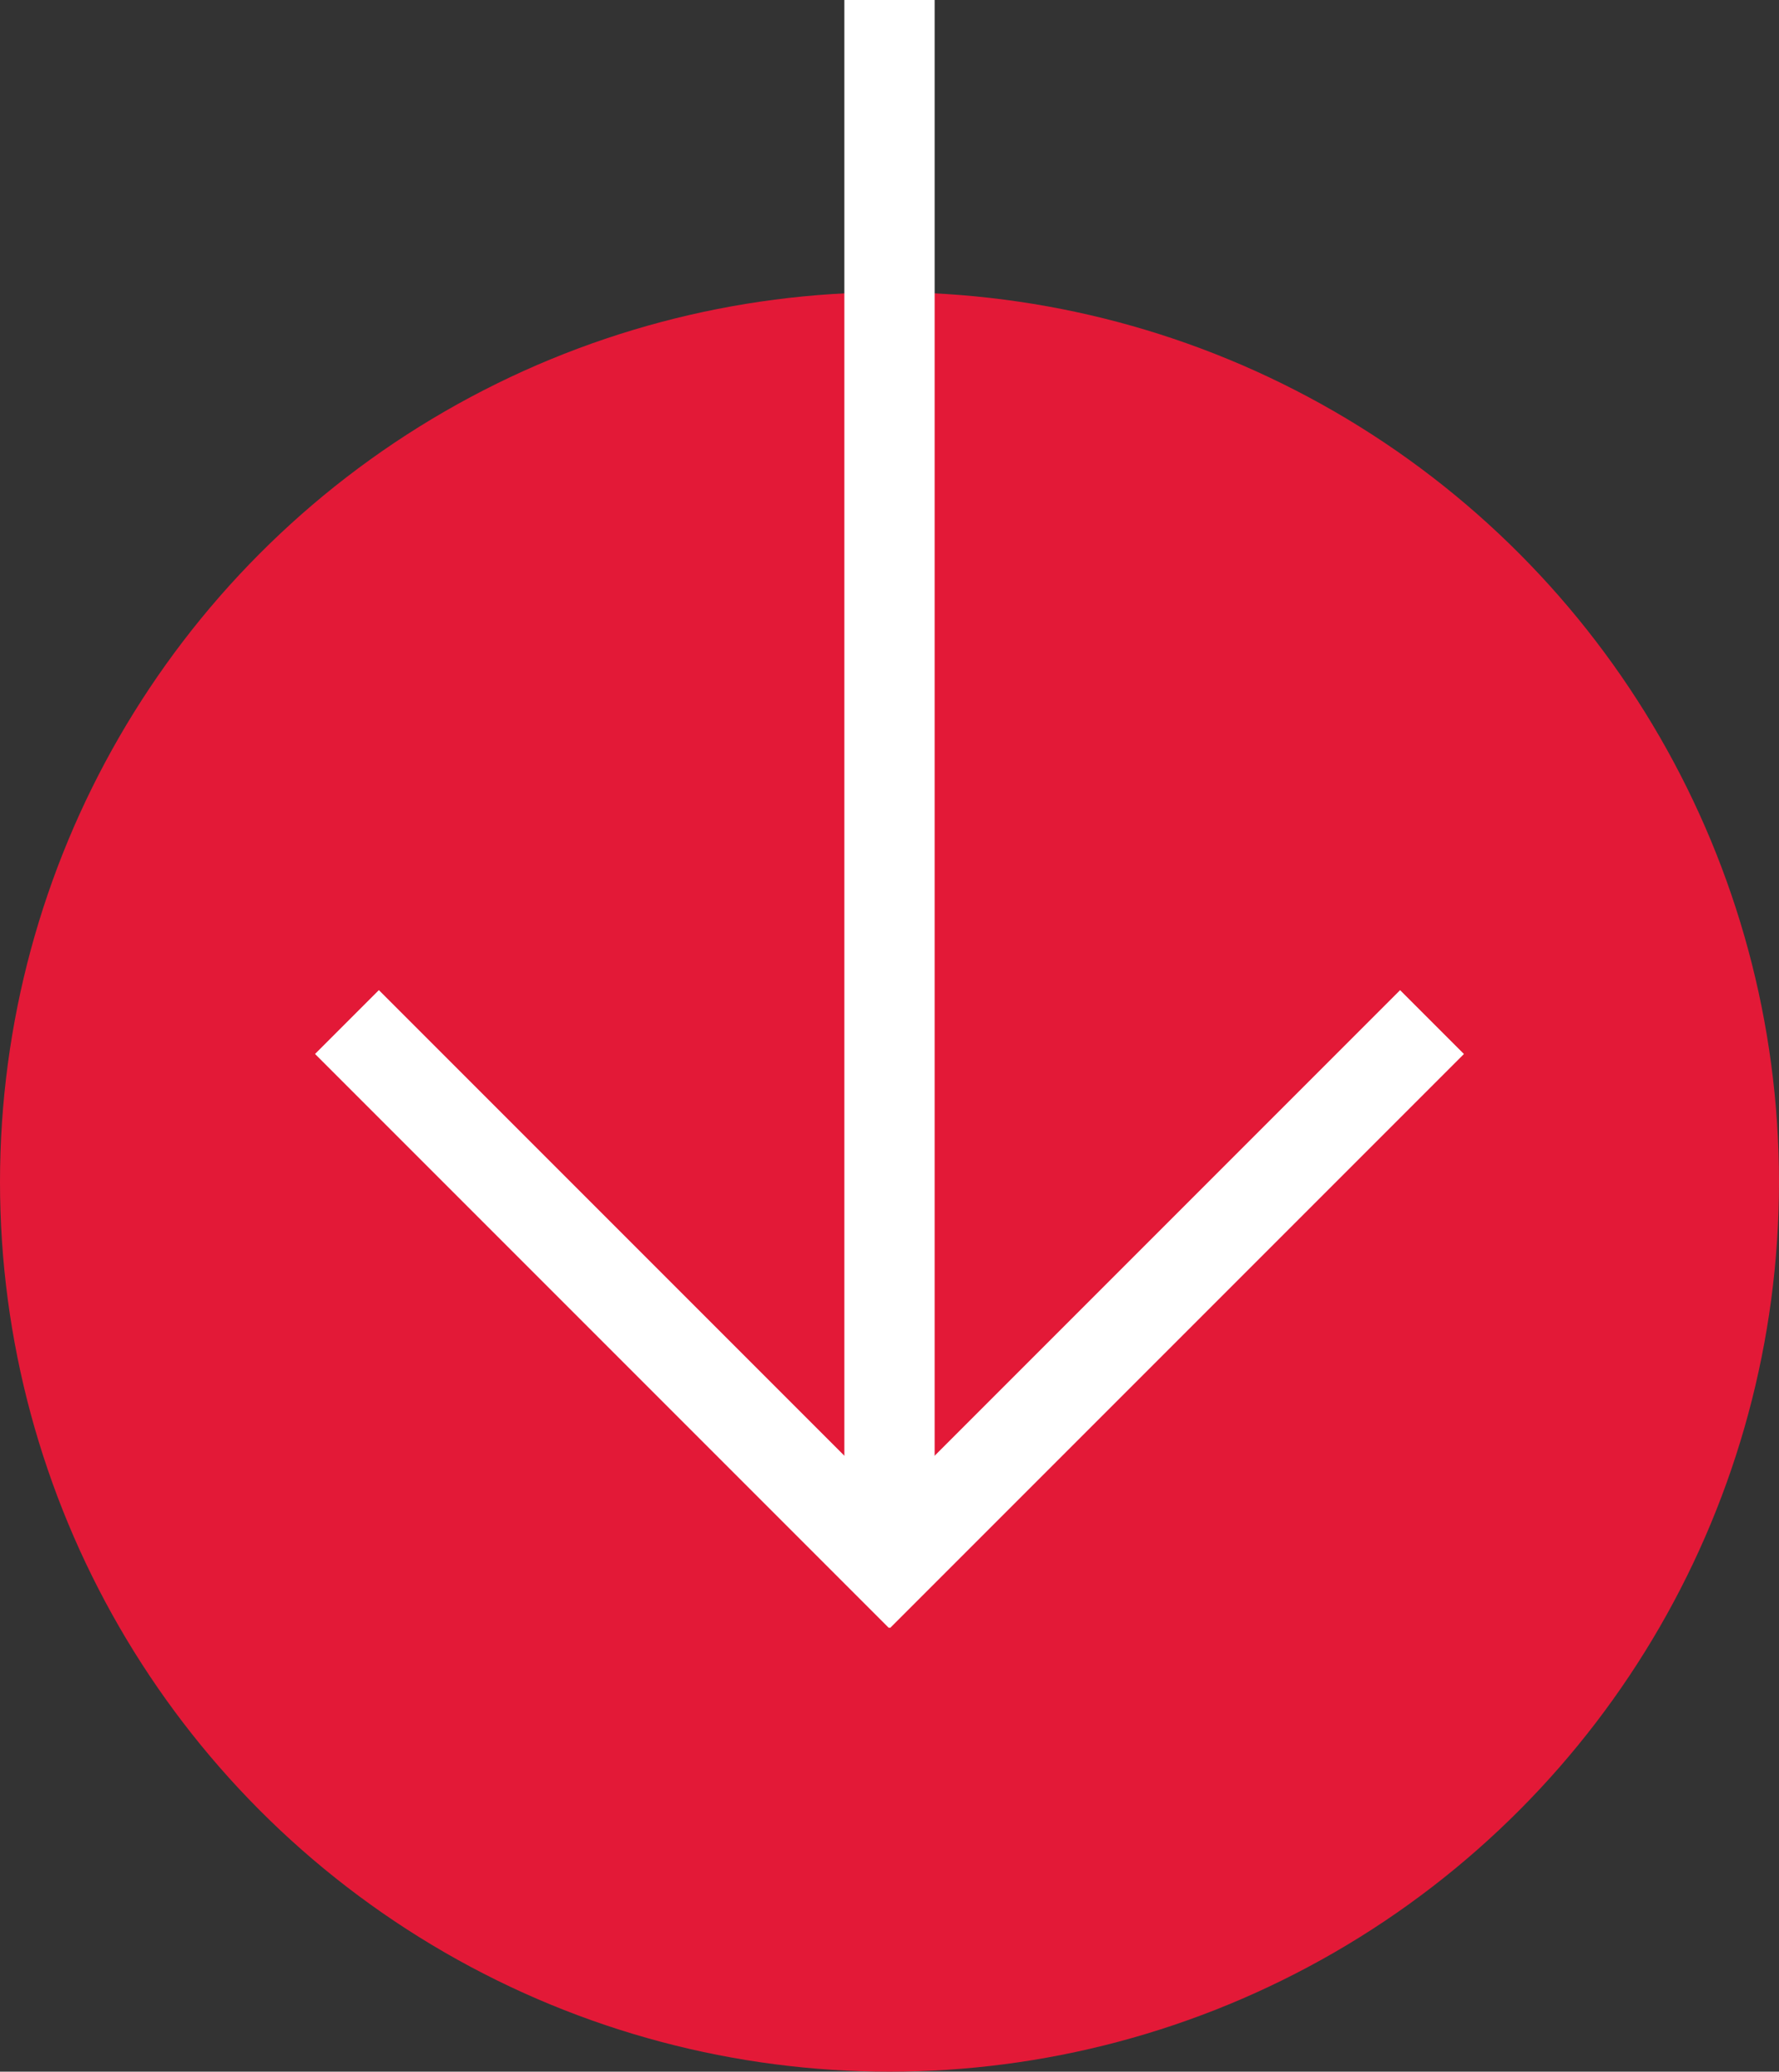
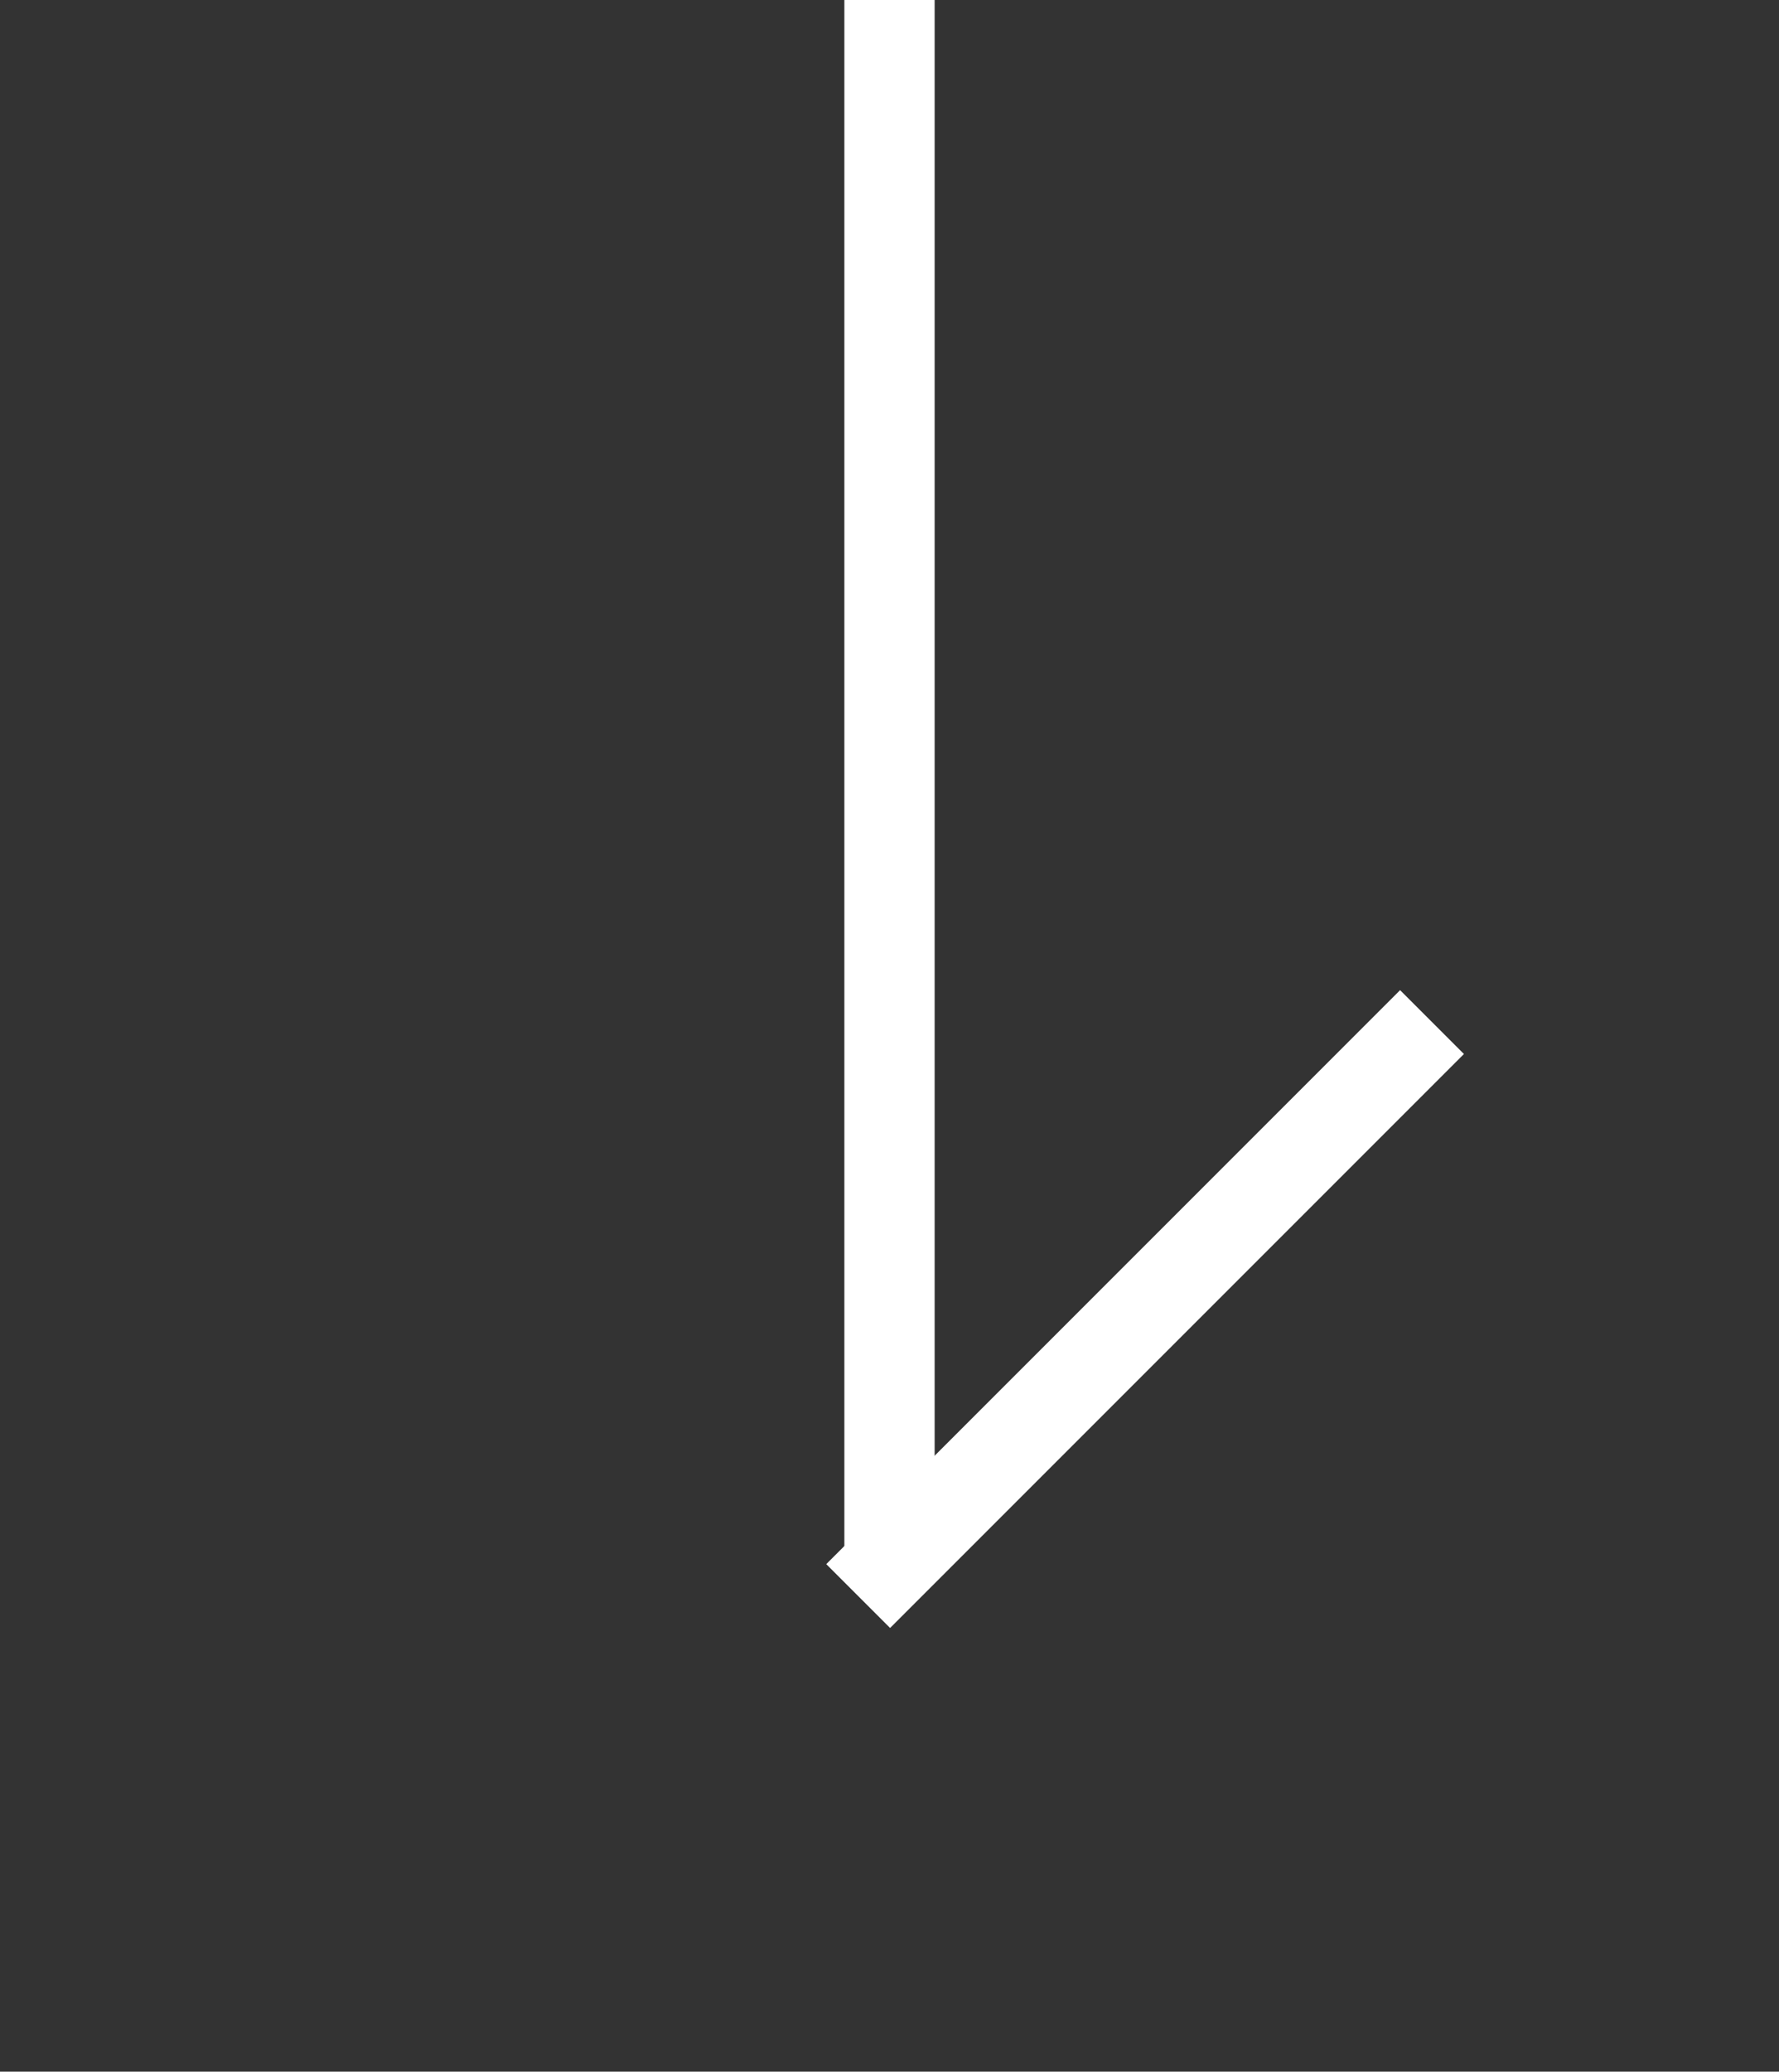
<svg xmlns="http://www.w3.org/2000/svg" id="Capa_2" data-name="Capa 2" viewBox="0 0 114.3 133.07">
  <rect x="0" y="0" width="114.3" height="133.07" fill="#333333" stroke="none" />
  <defs>
    <style>      .cls-1 {        fill: #e31937;      }      .cls-2 {        fill: #fff;      }    </style>
  </defs>
  <g id="Capa_2-2" data-name="Capa 2">
    <g>
-       <circle class="cls-1" cx="57.15" cy="75.92" r="57.15" />
      <rect class="cls-2" x="7.12" y="47.13" width="100.05" height="5.8" transform="translate(107.18 -7.12) rotate(90)" />
      <rect class="cls-2" x="47.5" y="81.17" width="52.14" height="5.8" transform="translate(185.04 91.51) rotate(135)" />
-       <rect class="cls-2" x="14.66" y="81.17" width="52.14" height="5.8" transform="translate(10.08 172.33) rotate(-135)" />
    </g>
  </g>
</svg>